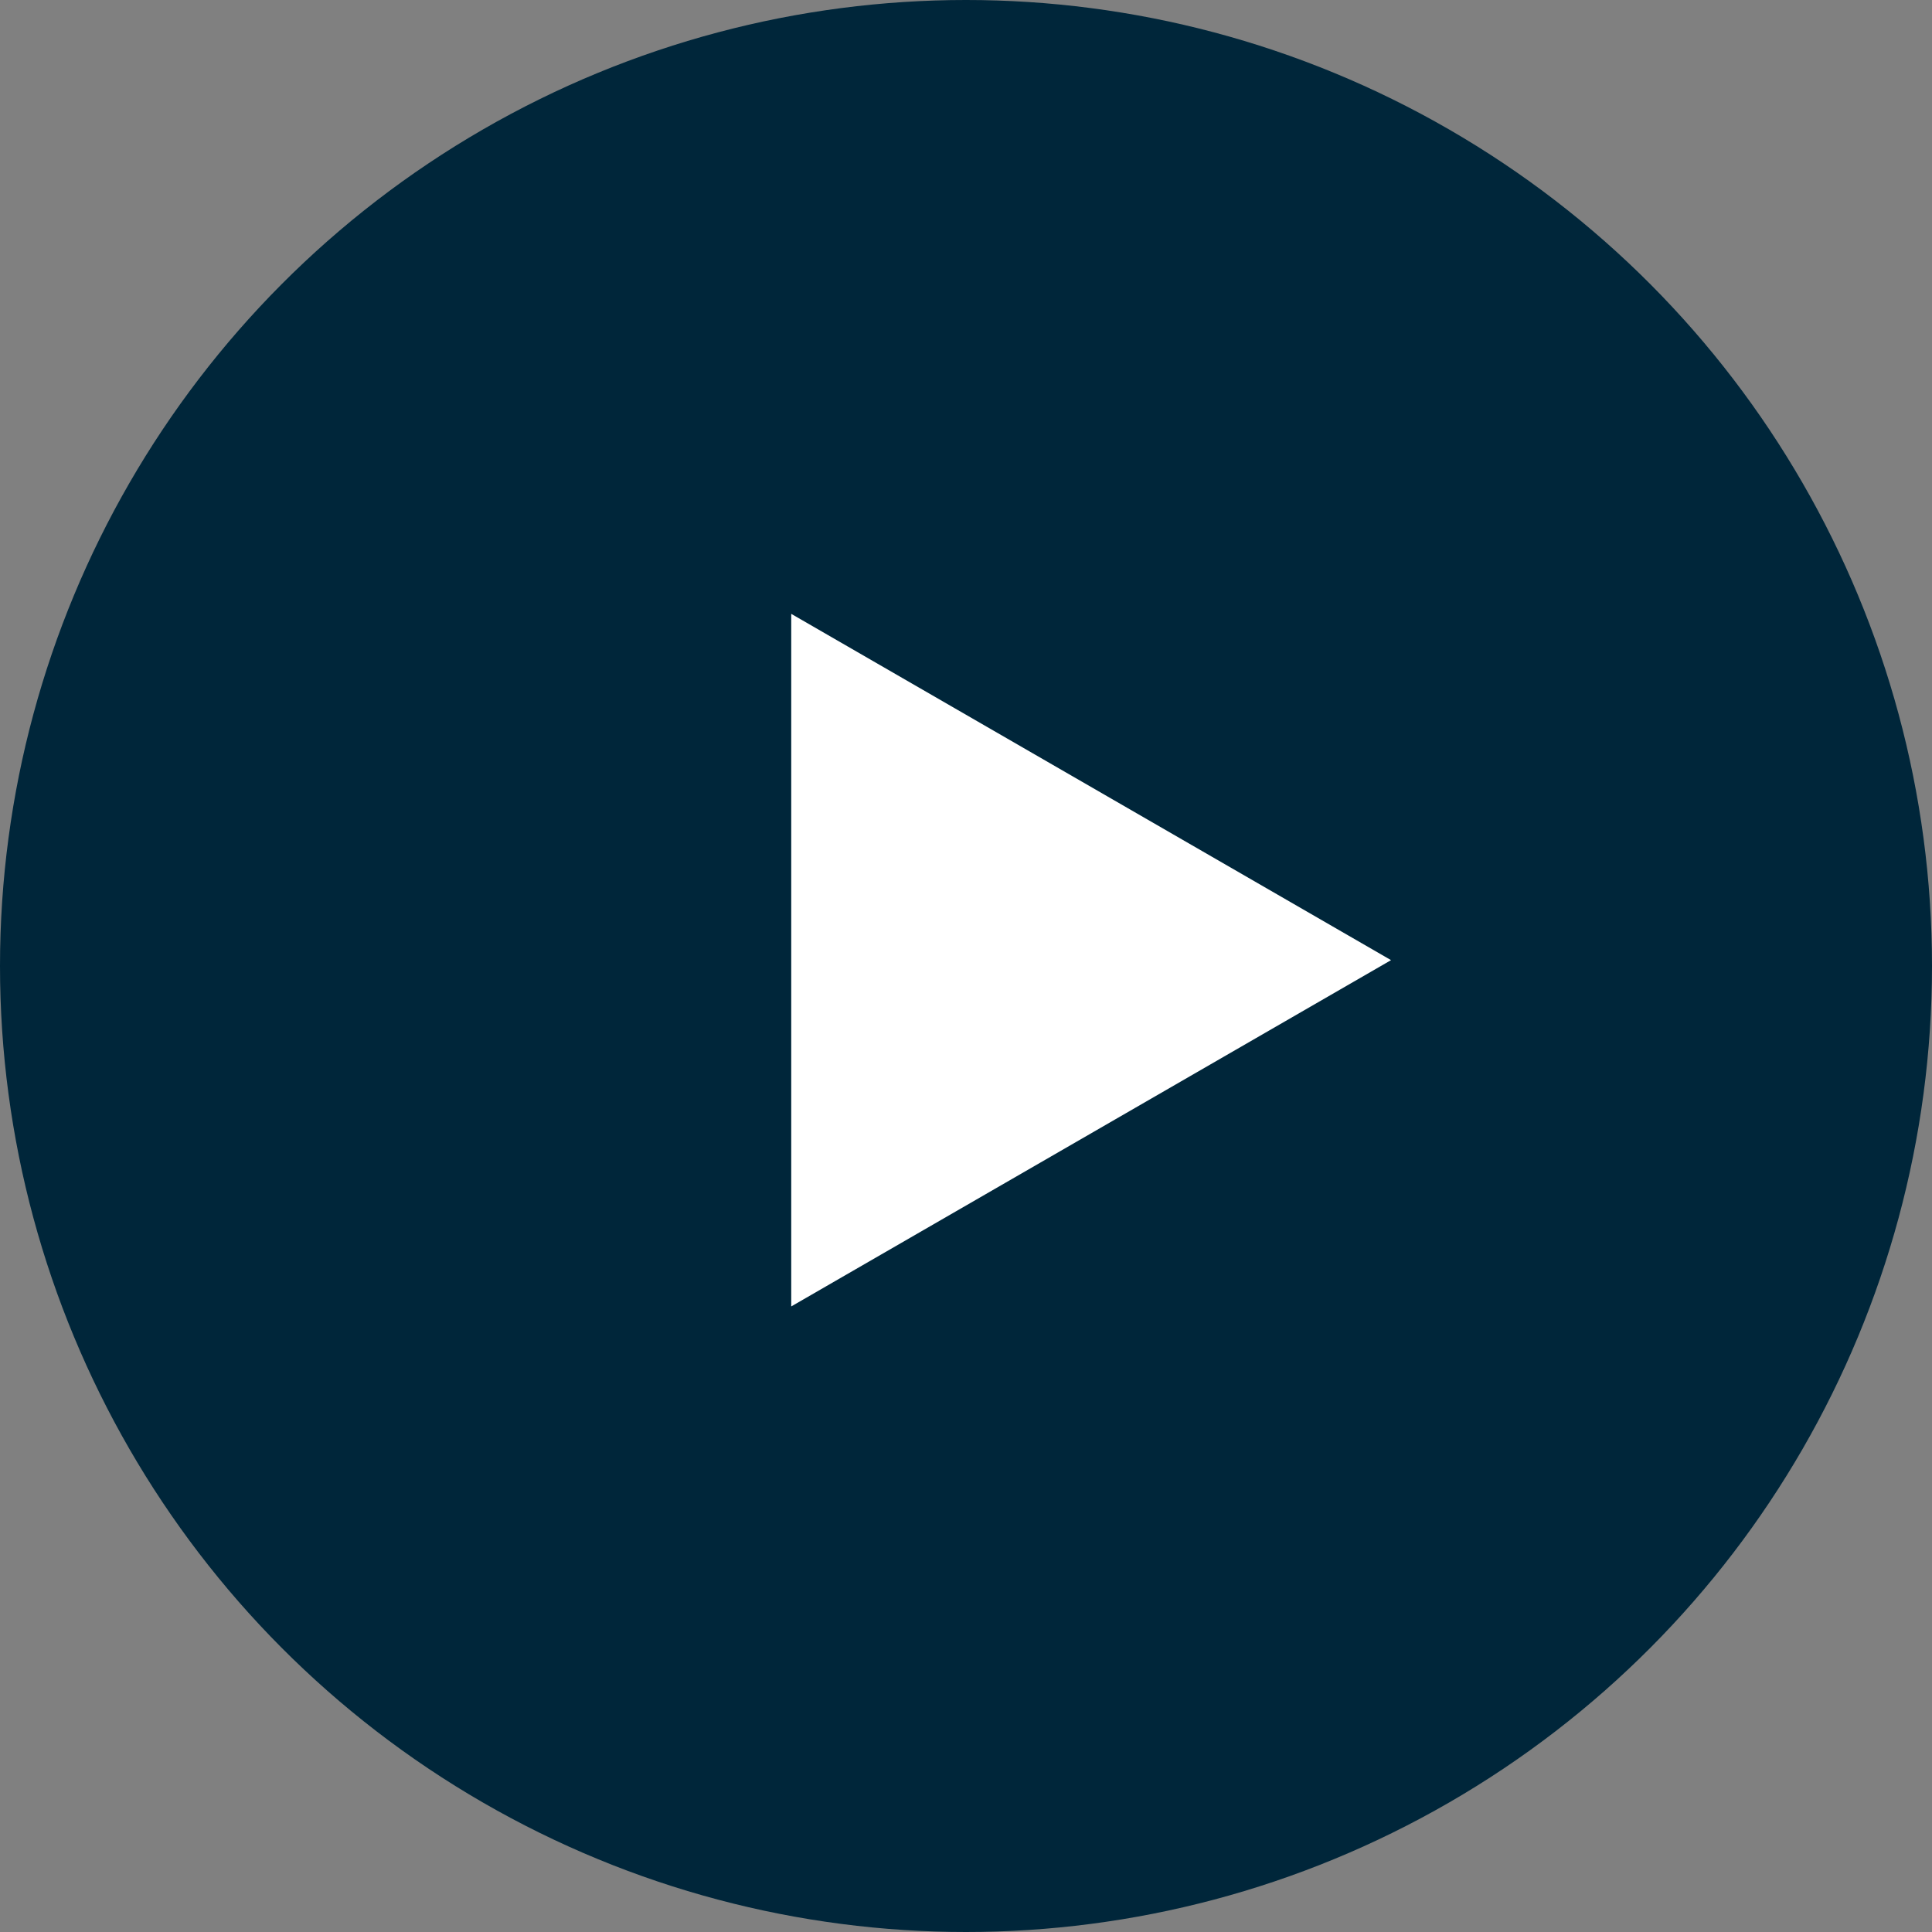
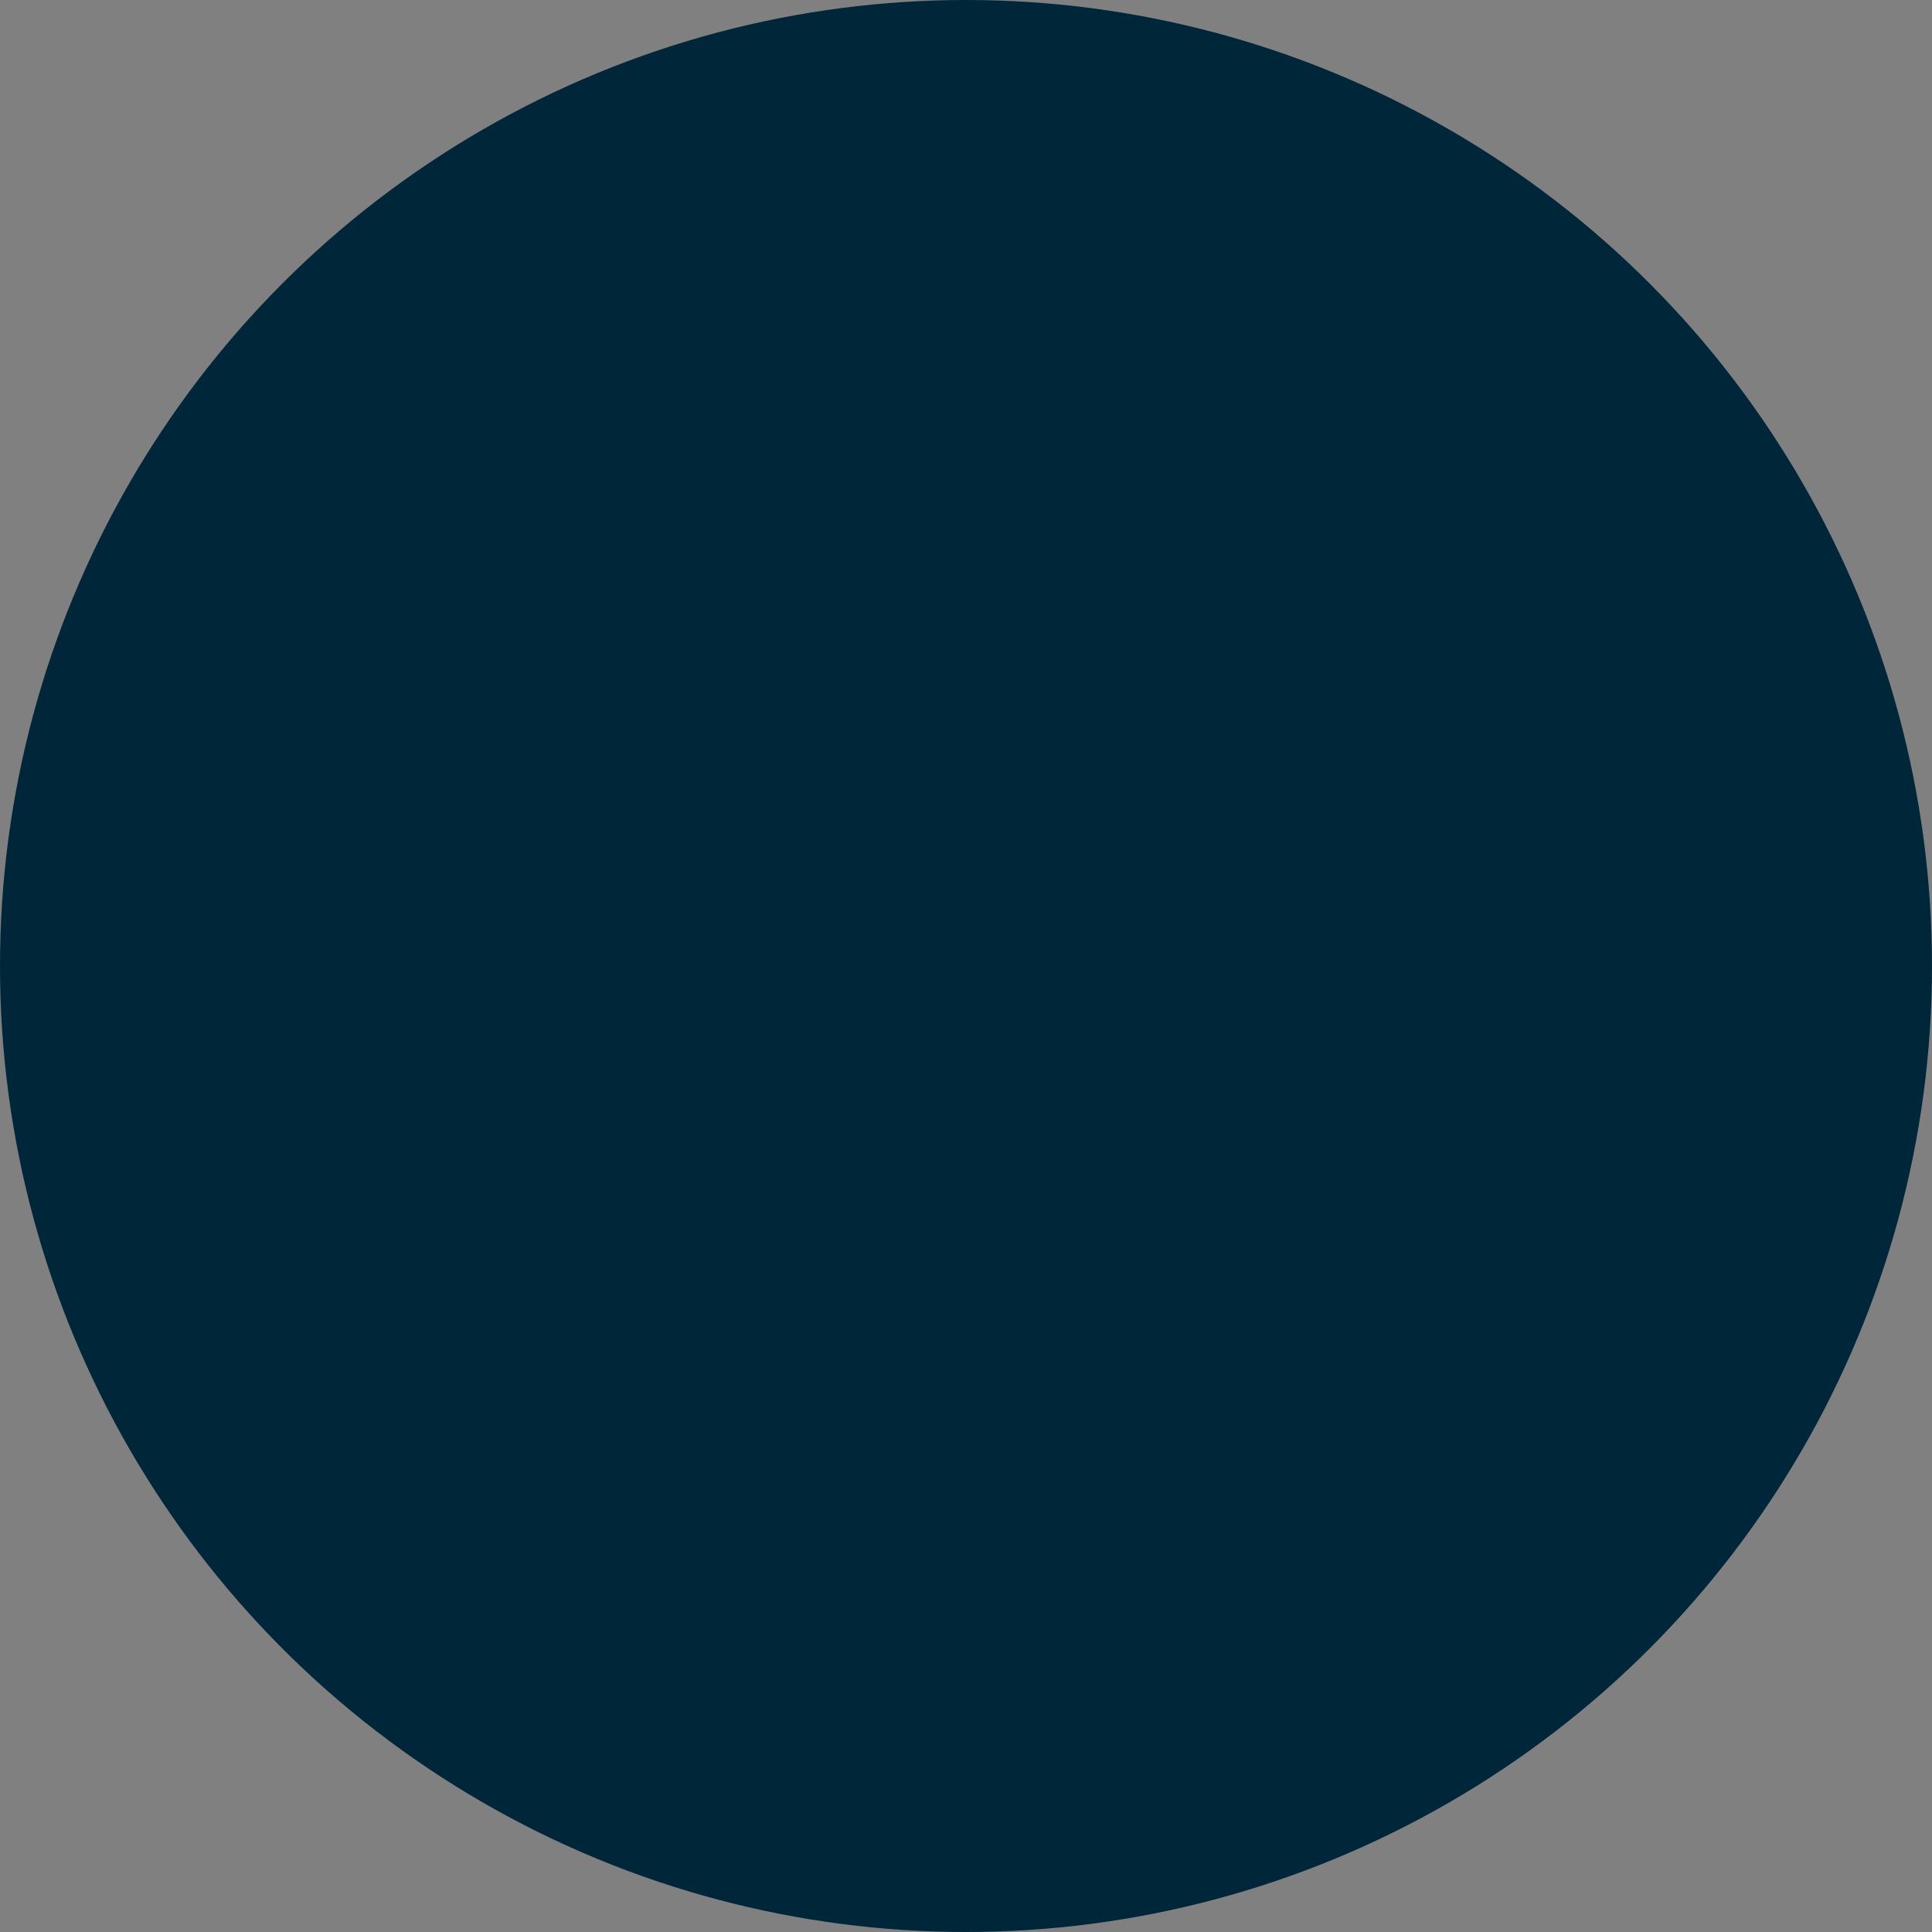
<svg xmlns="http://www.w3.org/2000/svg" width="100%" height="100%" viewBox="0 0 96 96" fill="none">
  <rect x="0" y="0" width="96" height="96" fill="#808080" stroke="none" />
  <circle cx="48" cy="48" r="48" fill="#00263A" />
-   <path d="M69.12 47.709L39.316 64.916L39.316 30.502L69.12 47.709Z" fill="white" />
</svg>